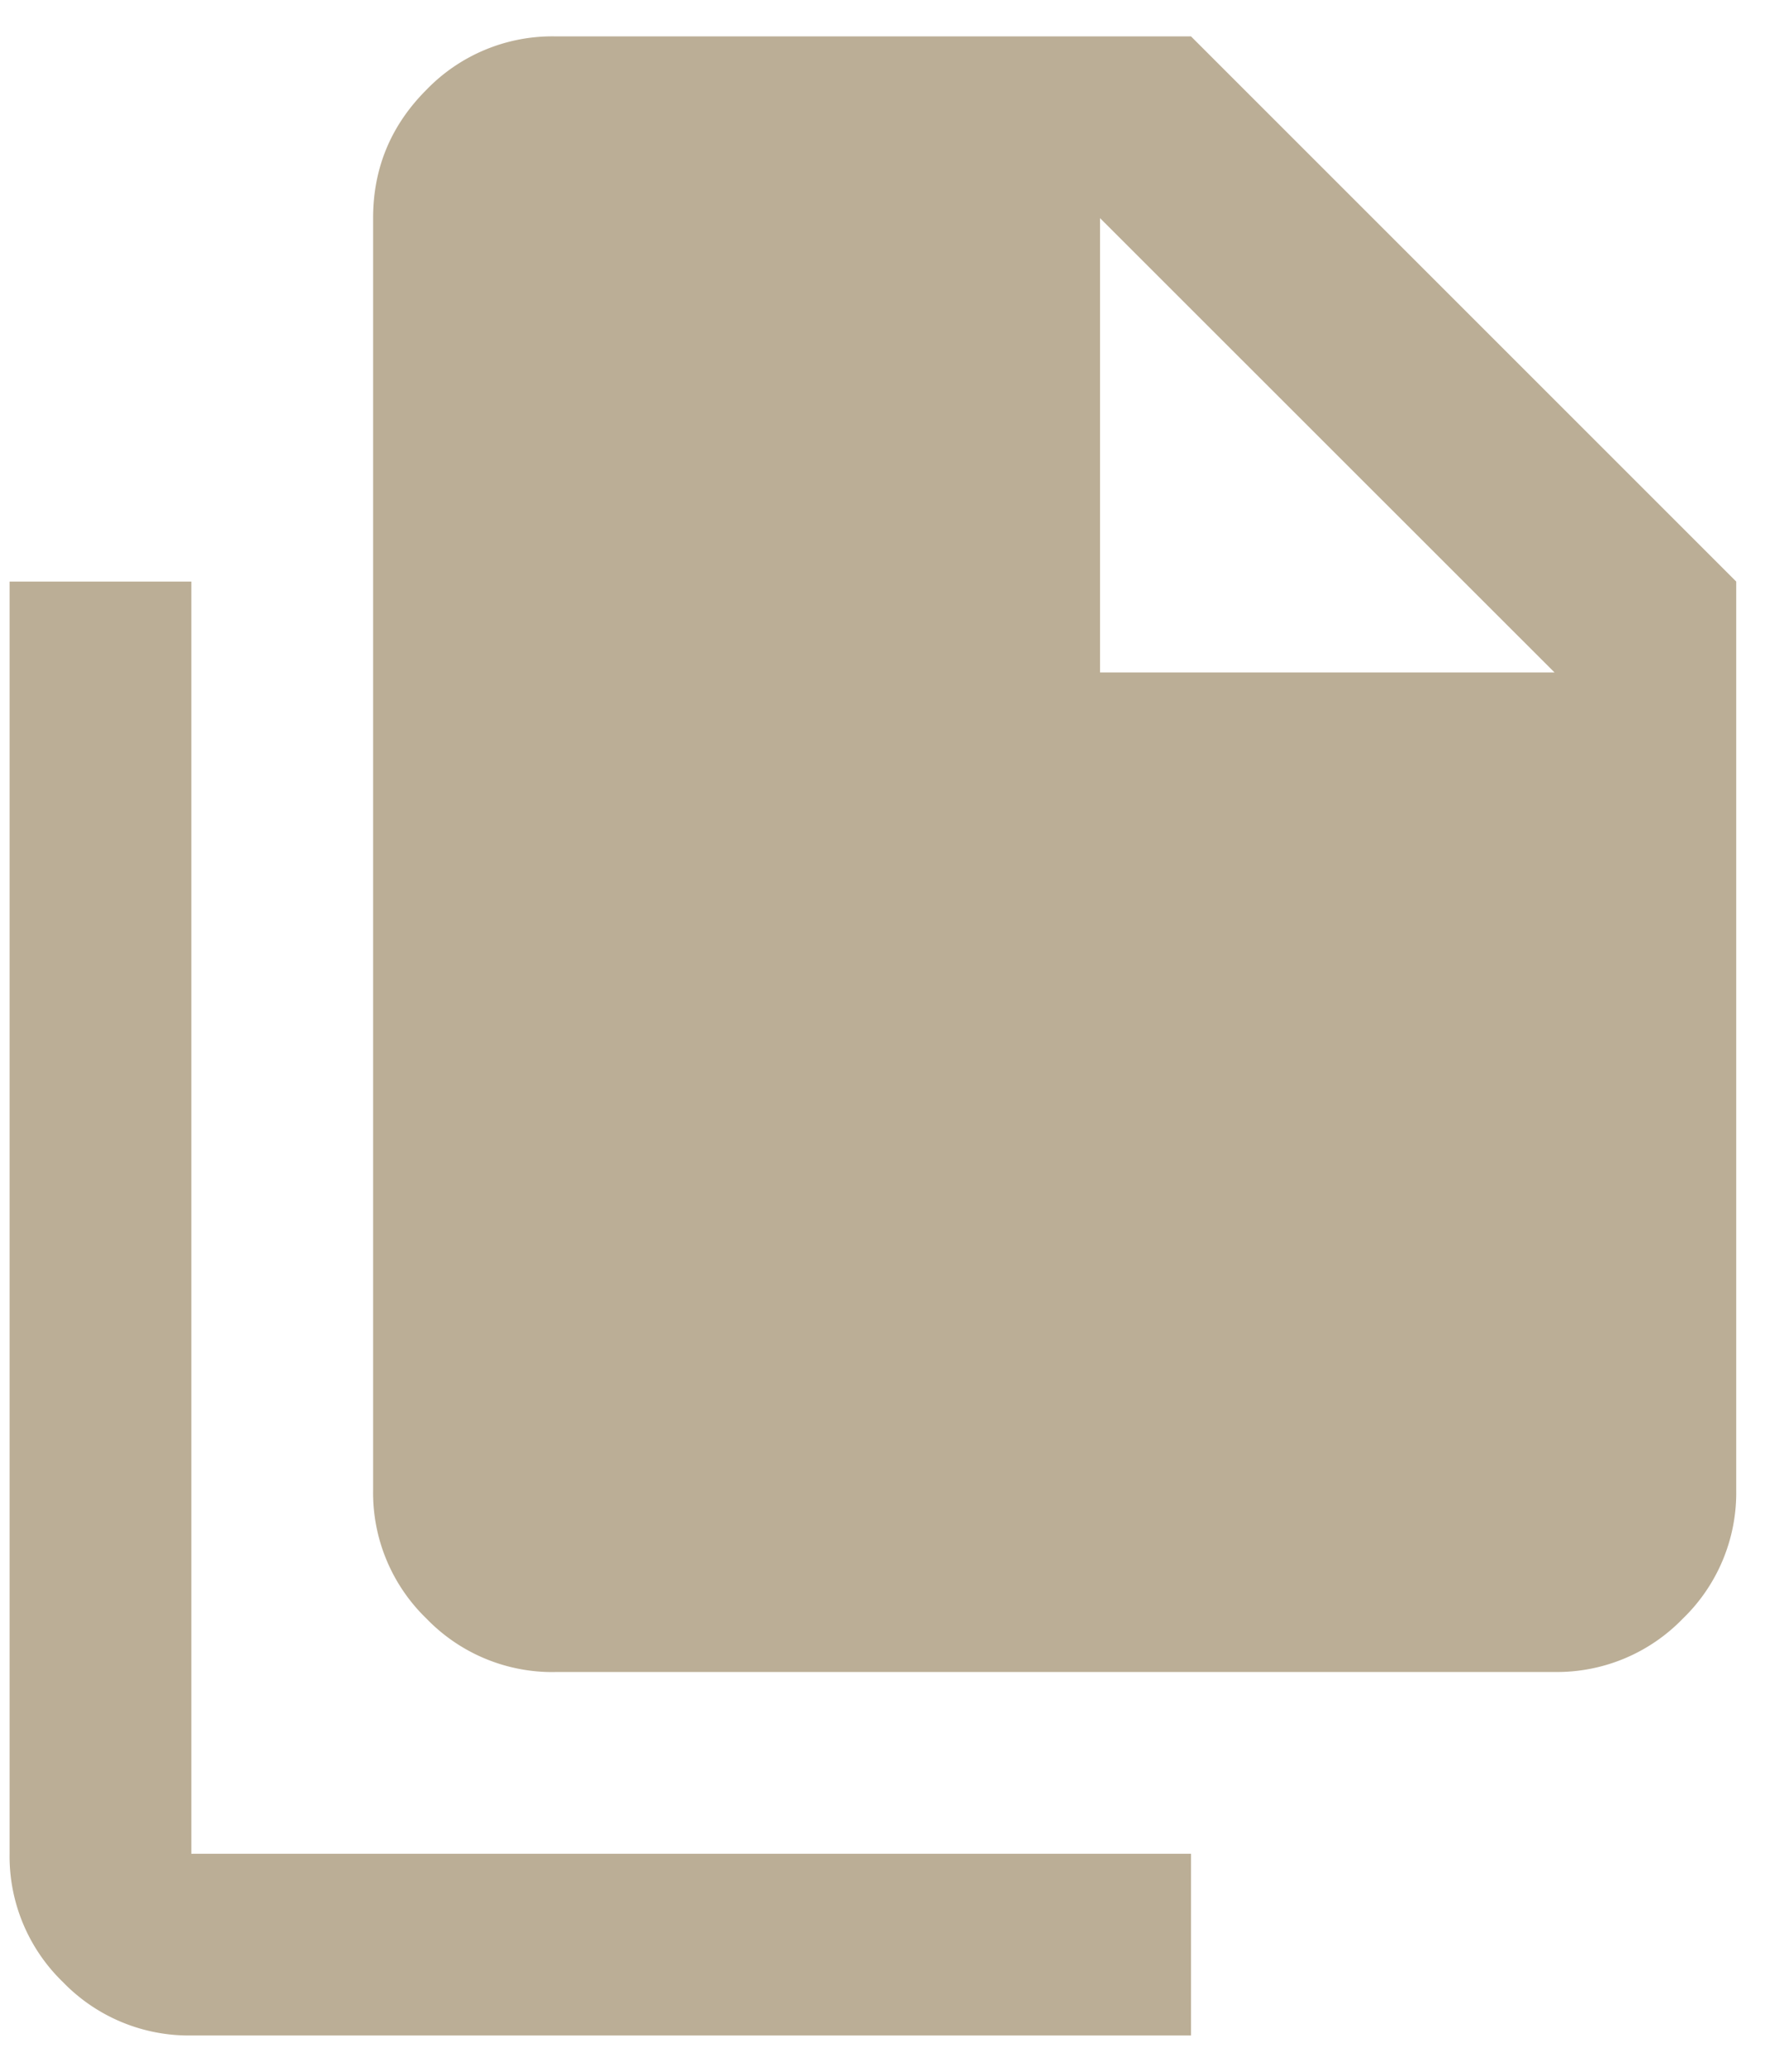
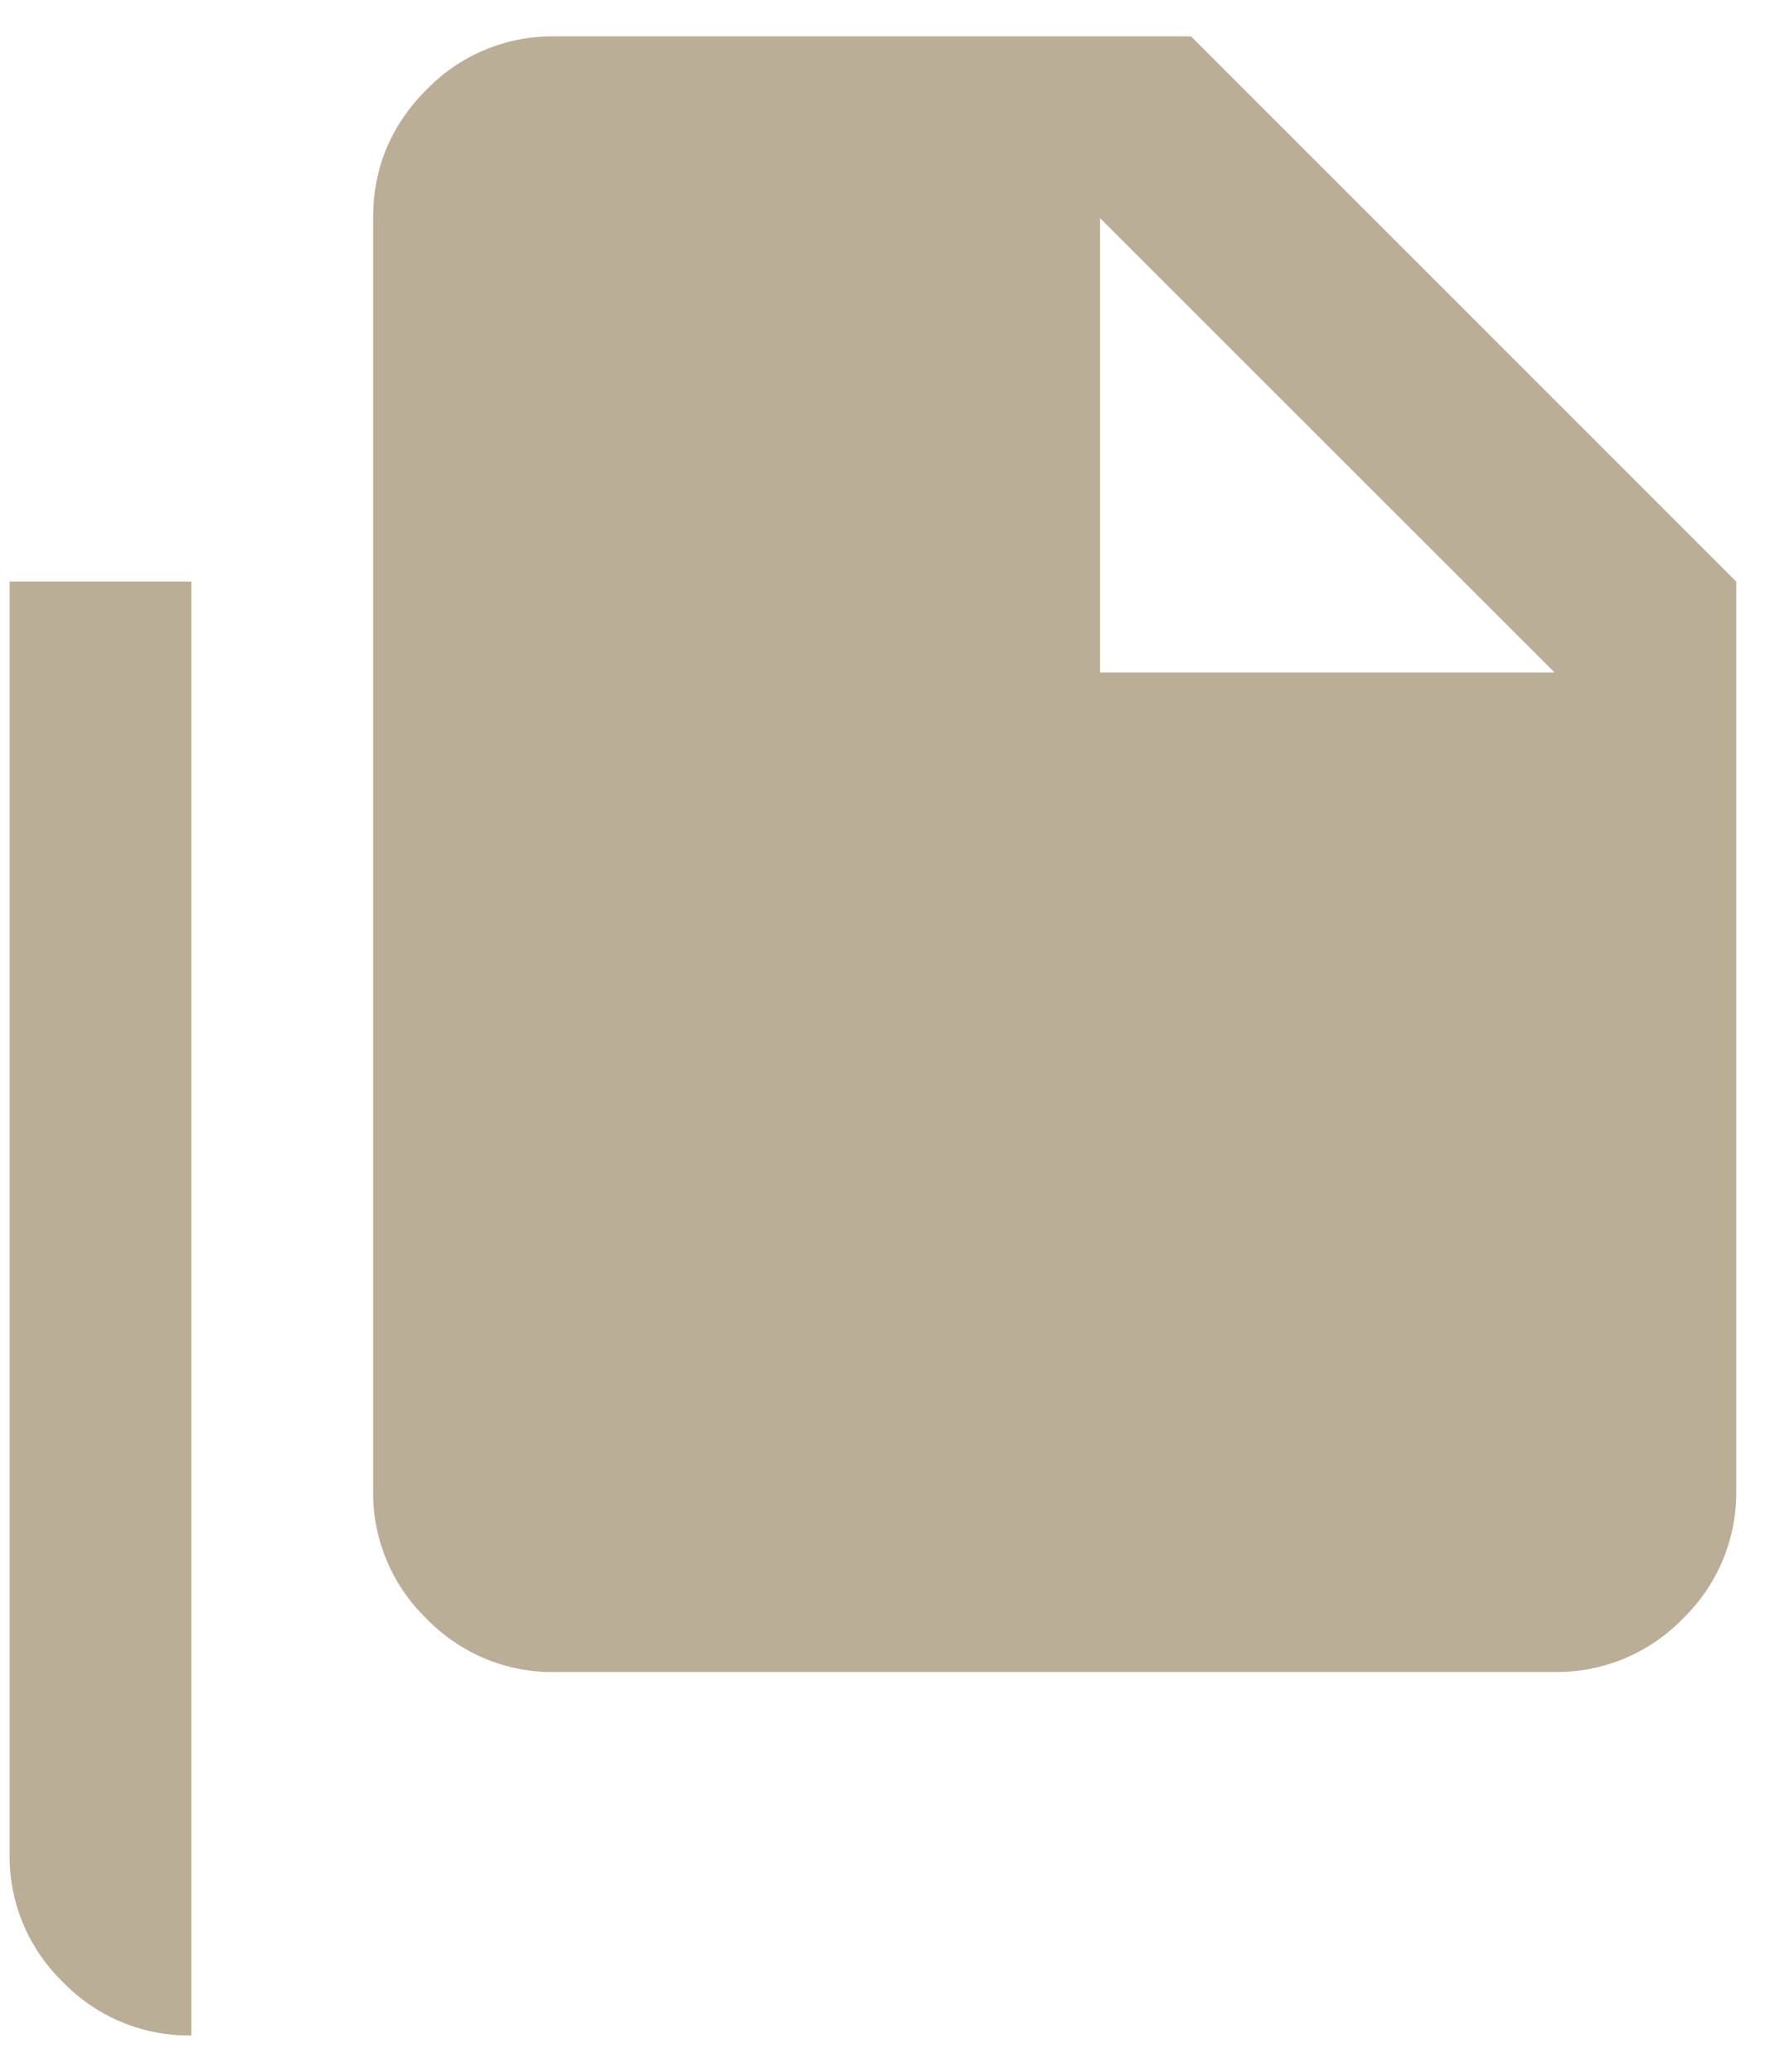
<svg xmlns="http://www.w3.org/2000/svg" width="23" height="27" fill="none">
-   <path d="M2.493 26.526a2.28 2.28 0 01-1.672-.695 2.28 2.28 0 01-.696-1.673V7.579h2.368v16.579H15.52v2.368H2.493zM7.23 21.79a2.28 2.28 0 01-1.672-.696 2.28 2.28 0 01-.696-1.673V2.842c0-.651.232-1.209.696-1.673A2.28 2.28 0 017.23.474h8.29l7.105 7.105v11.842a2.28 2.28 0 01-.696 1.673 2.28 2.28 0 01-1.672.695H7.23zm7.105-13.027h5.922l-5.922-5.92v5.92z" fill="#BBAE96" />
+   <path d="M2.493 26.526a2.28 2.28 0 01-1.672-.695 2.28 2.28 0 01-.696-1.673V7.579h2.368v16.579v2.368H2.493zM7.23 21.79a2.28 2.28 0 01-1.672-.696 2.28 2.28 0 01-.696-1.673V2.842c0-.651.232-1.209.696-1.673A2.28 2.28 0 017.23.474h8.29l7.105 7.105v11.842a2.28 2.28 0 01-.696 1.673 2.28 2.28 0 01-1.672.695H7.23zm7.105-13.027h5.922l-5.922-5.92v5.92z" fill="#BBAE96" />
</svg>